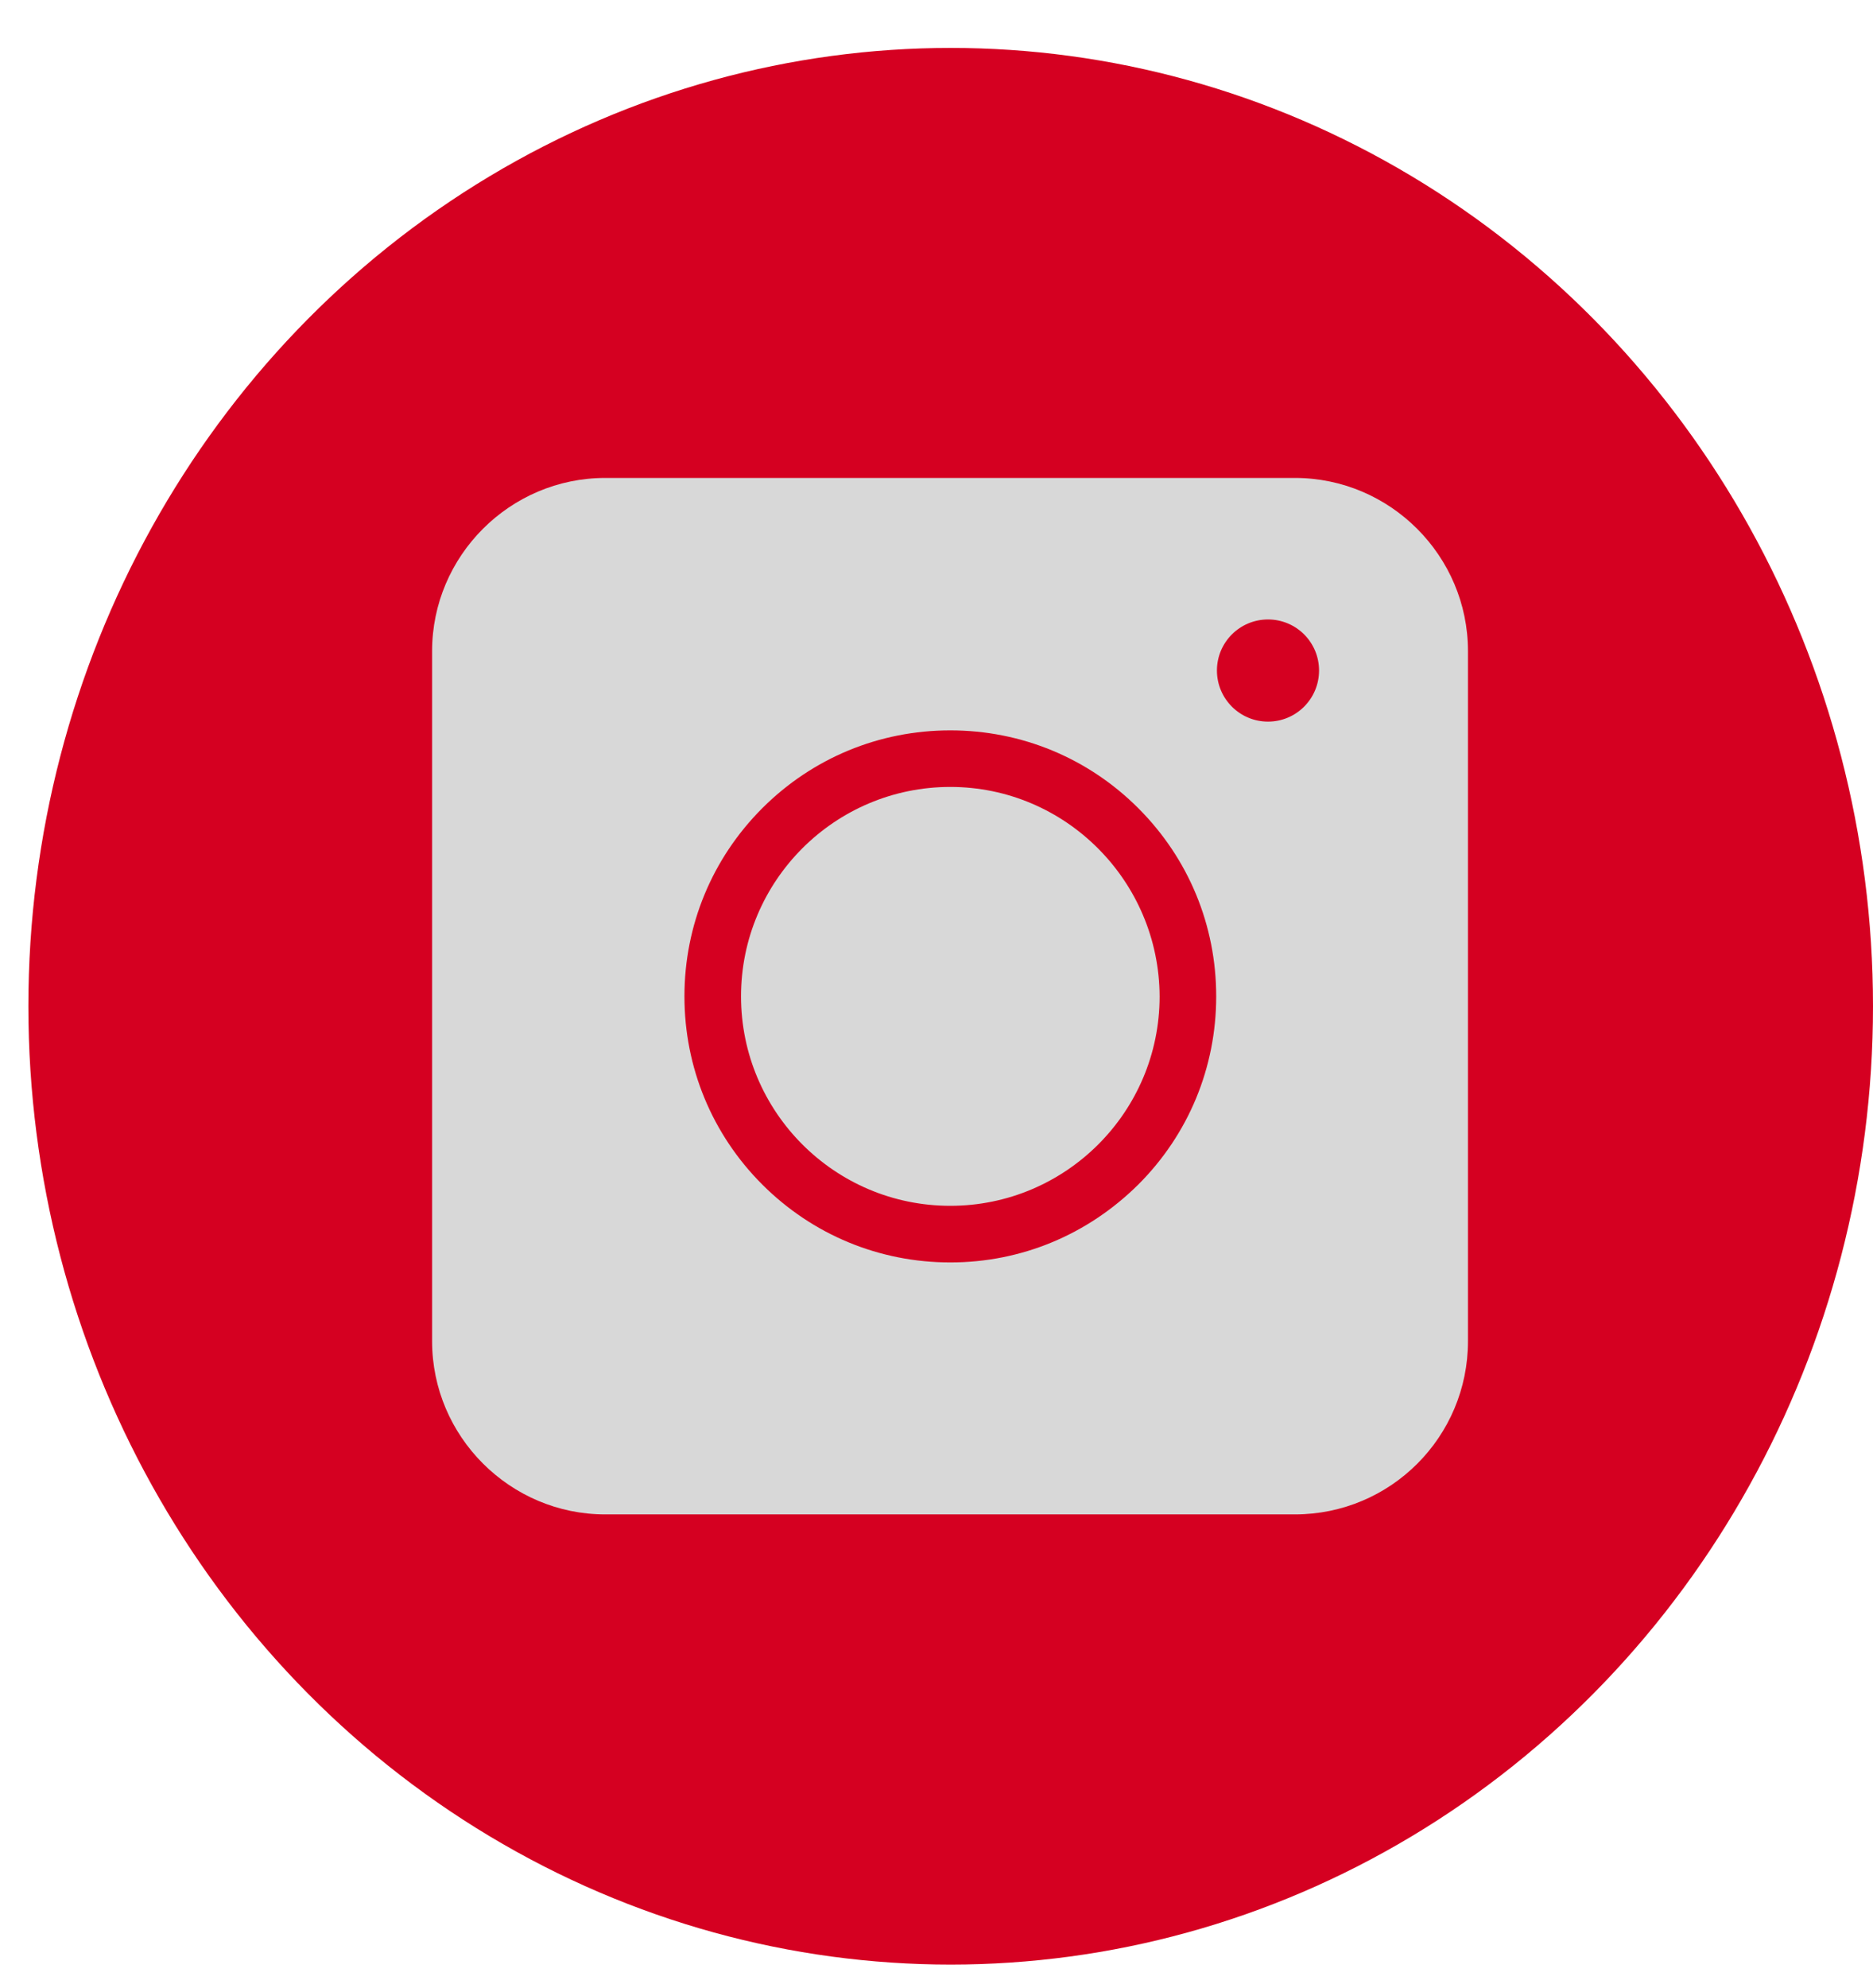
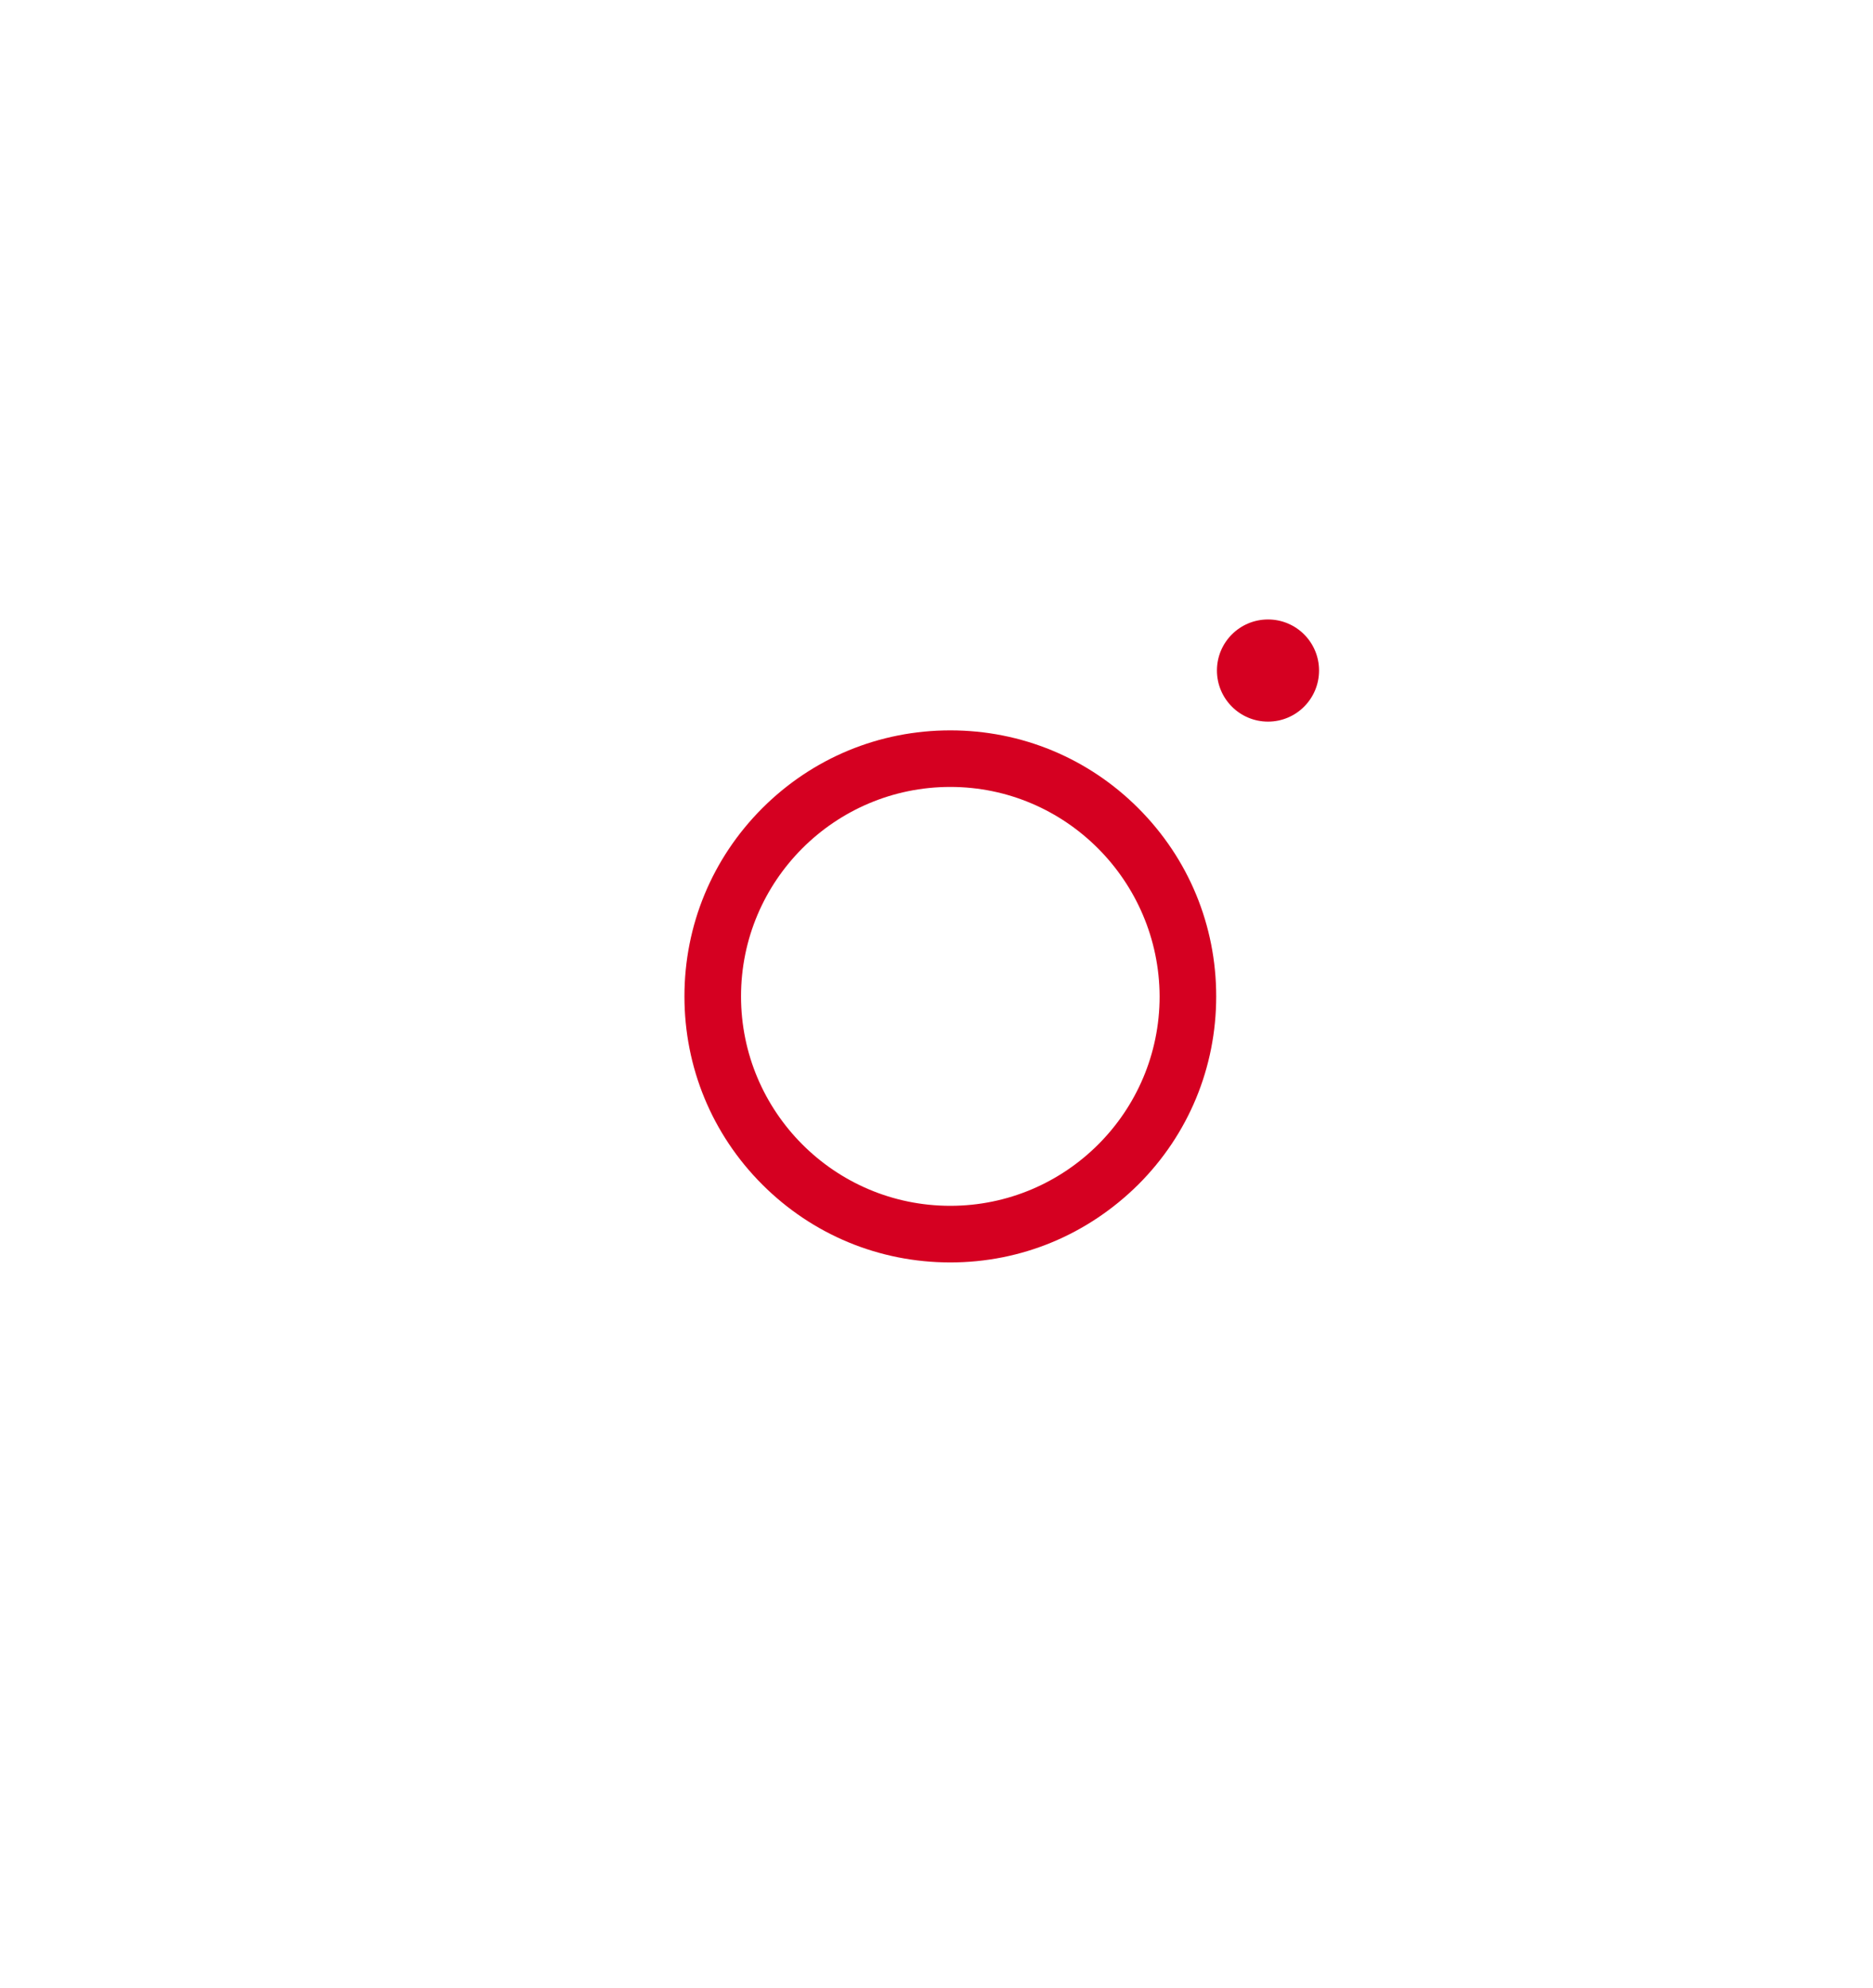
<svg xmlns="http://www.w3.org/2000/svg" width="33" height="35" viewBox="0 0 33 35" fill="none">
-   <ellipse cx="16.75" cy="17.719" rx="16.25" ry="16.875" fill="#D50021" />
-   <path d="M22.814 26.667H10.664C8.985 26.667 7.613 25.295 7.613 23.616V11.466C7.613 9.788 8.985 8.416 10.664 8.416H22.814C24.493 8.416 25.864 9.788 25.864 11.466V23.616C25.864 25.303 24.5 26.667 22.814 26.667Z" fill="#D8D8D8" />
  <path d="M16.743 22.23C15.491 22.23 14.315 21.742 13.43 20.858C12.546 19.974 12.059 18.797 12.059 17.545C12.059 16.293 12.546 15.117 13.43 14.232C14.315 13.348 15.491 12.861 16.743 12.861C17.995 12.861 19.172 13.348 20.056 14.232C20.941 15.117 21.428 16.293 21.428 17.545C21.428 18.797 20.941 19.974 20.056 20.858C19.164 21.742 17.995 22.23 16.743 22.23ZM16.743 13.857C14.712 13.857 13.056 15.506 13.056 17.545C13.056 19.576 14.704 21.233 16.743 21.233C18.774 21.233 20.431 19.584 20.431 17.545C20.423 15.514 18.774 13.857 16.743 13.857Z" fill="#D50021" />
  <path d="M22.341 12.707C22.838 12.707 23.24 12.304 23.24 11.807C23.24 11.31 22.838 10.908 22.341 10.908C21.844 10.908 21.441 11.31 21.441 11.807C21.441 12.304 21.844 12.707 22.341 12.707Z" fill="#D50021" />
</svg>